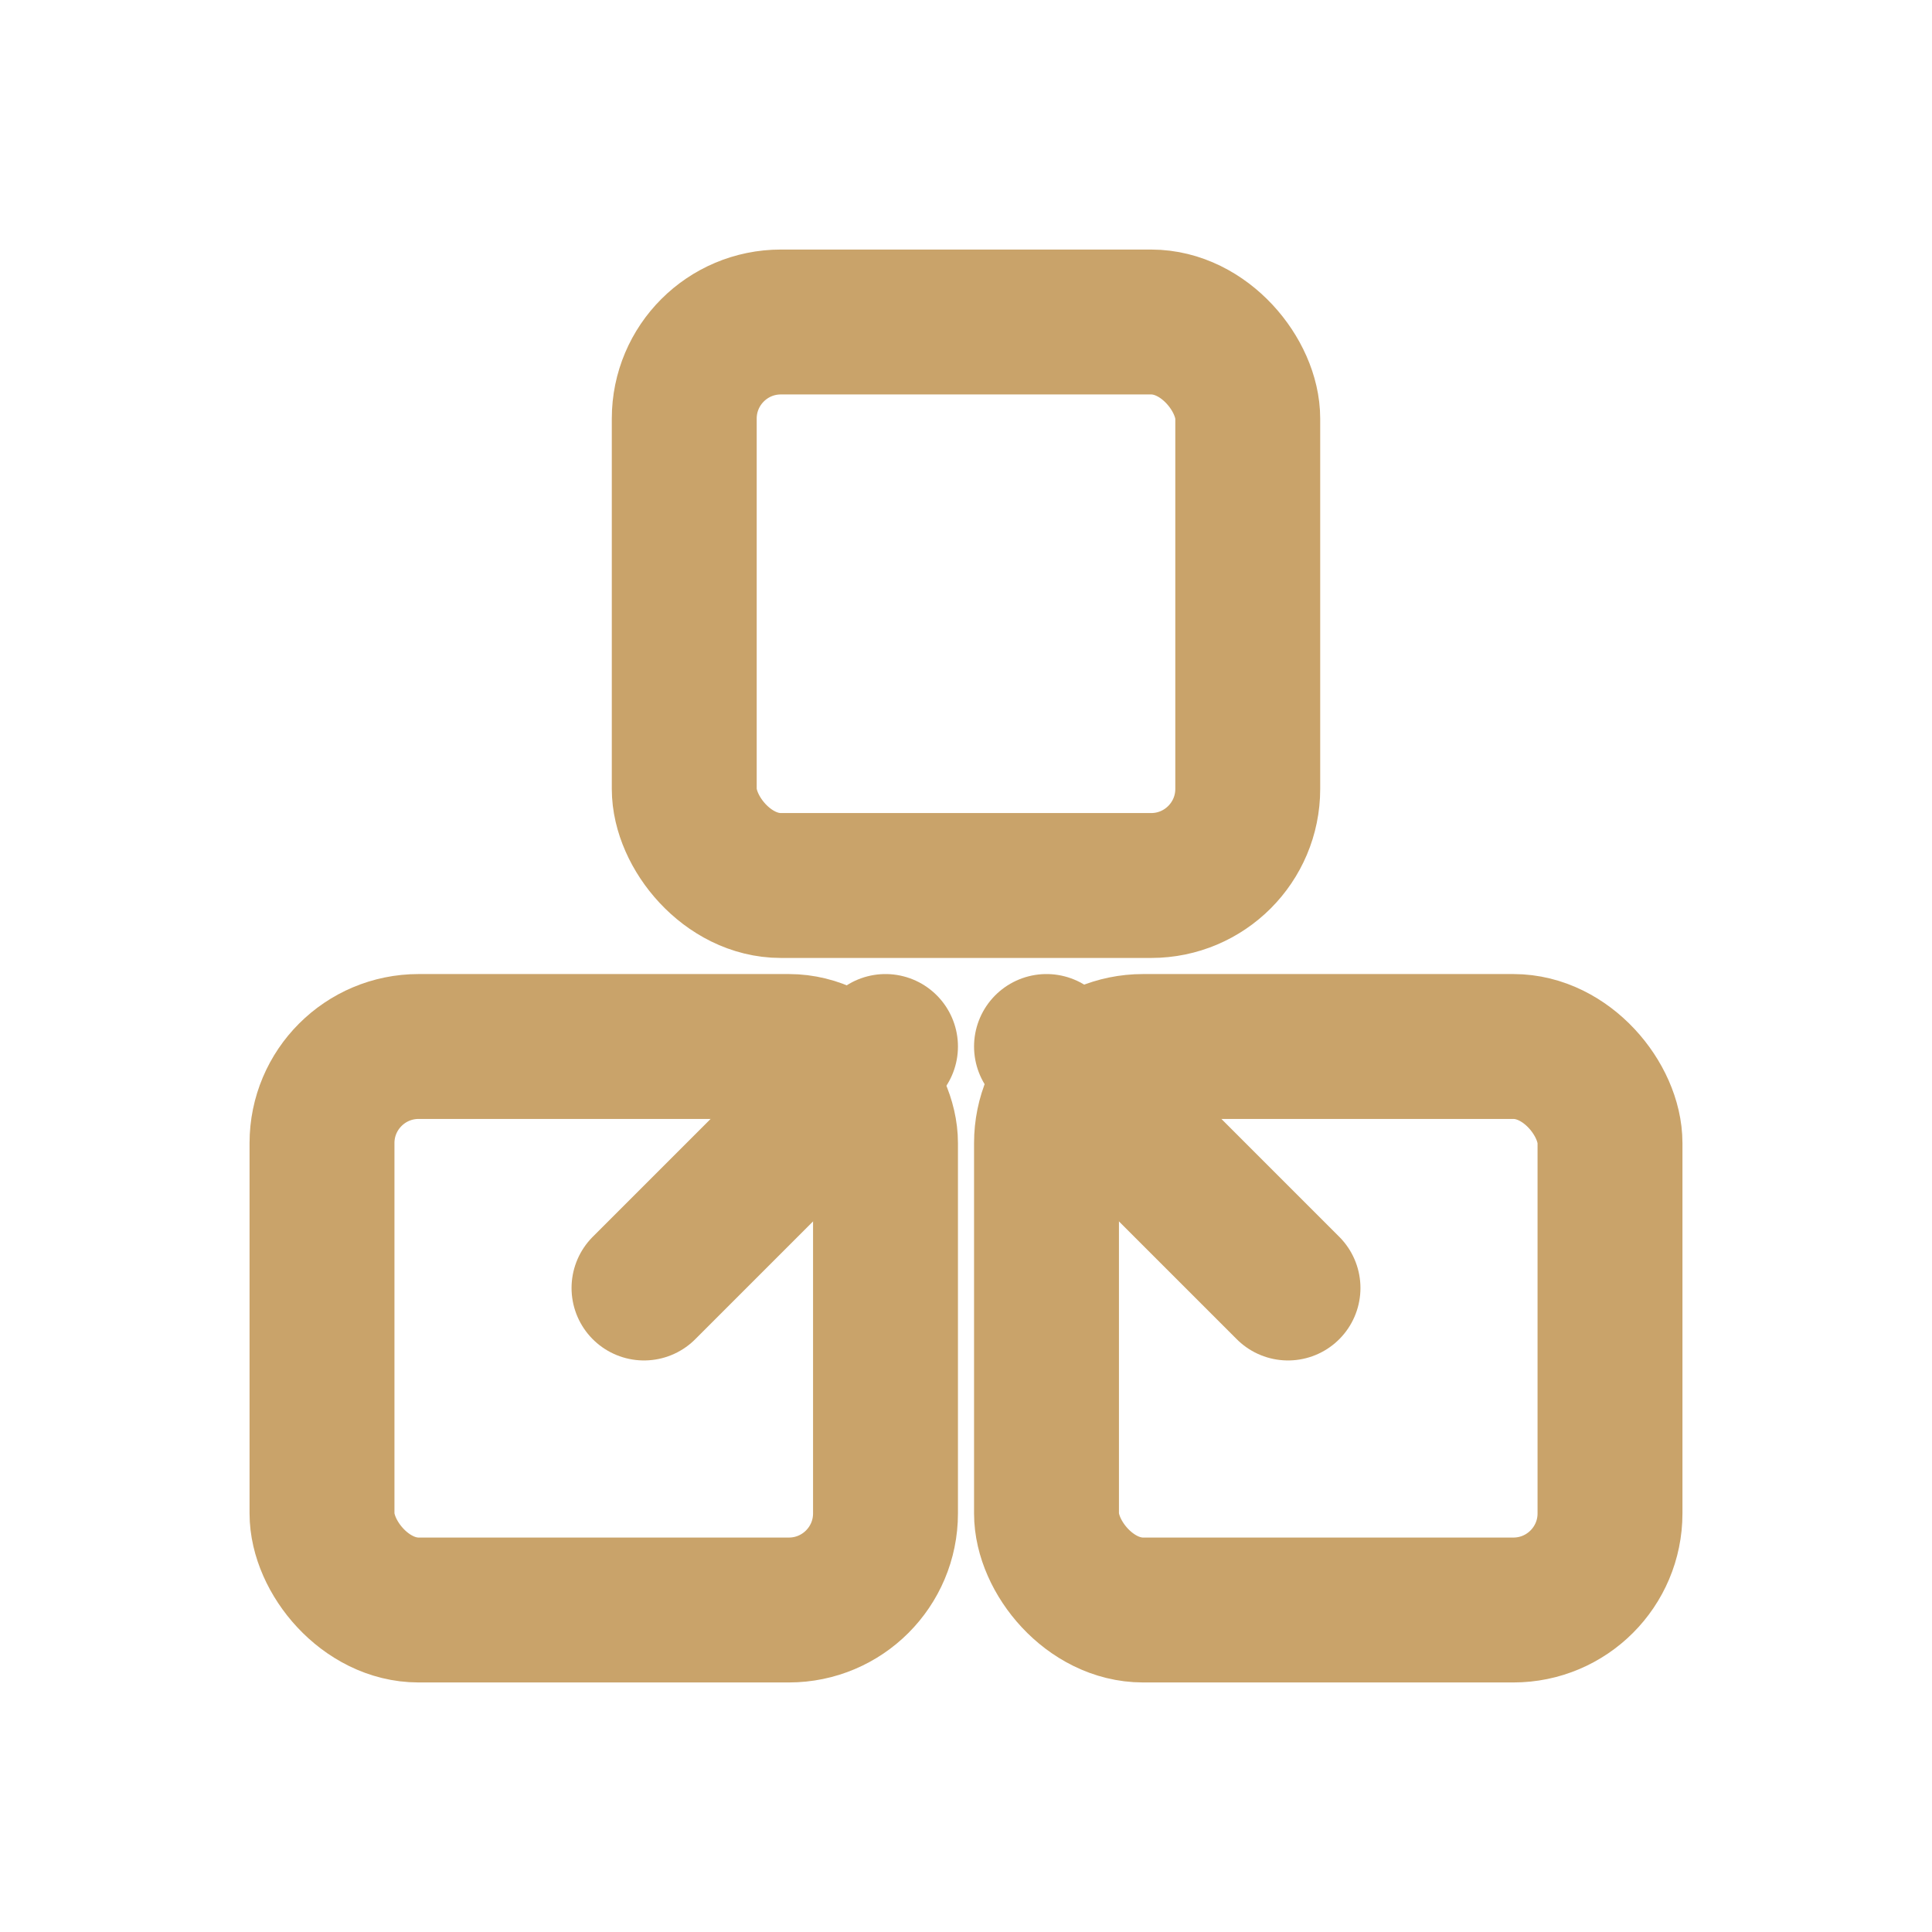
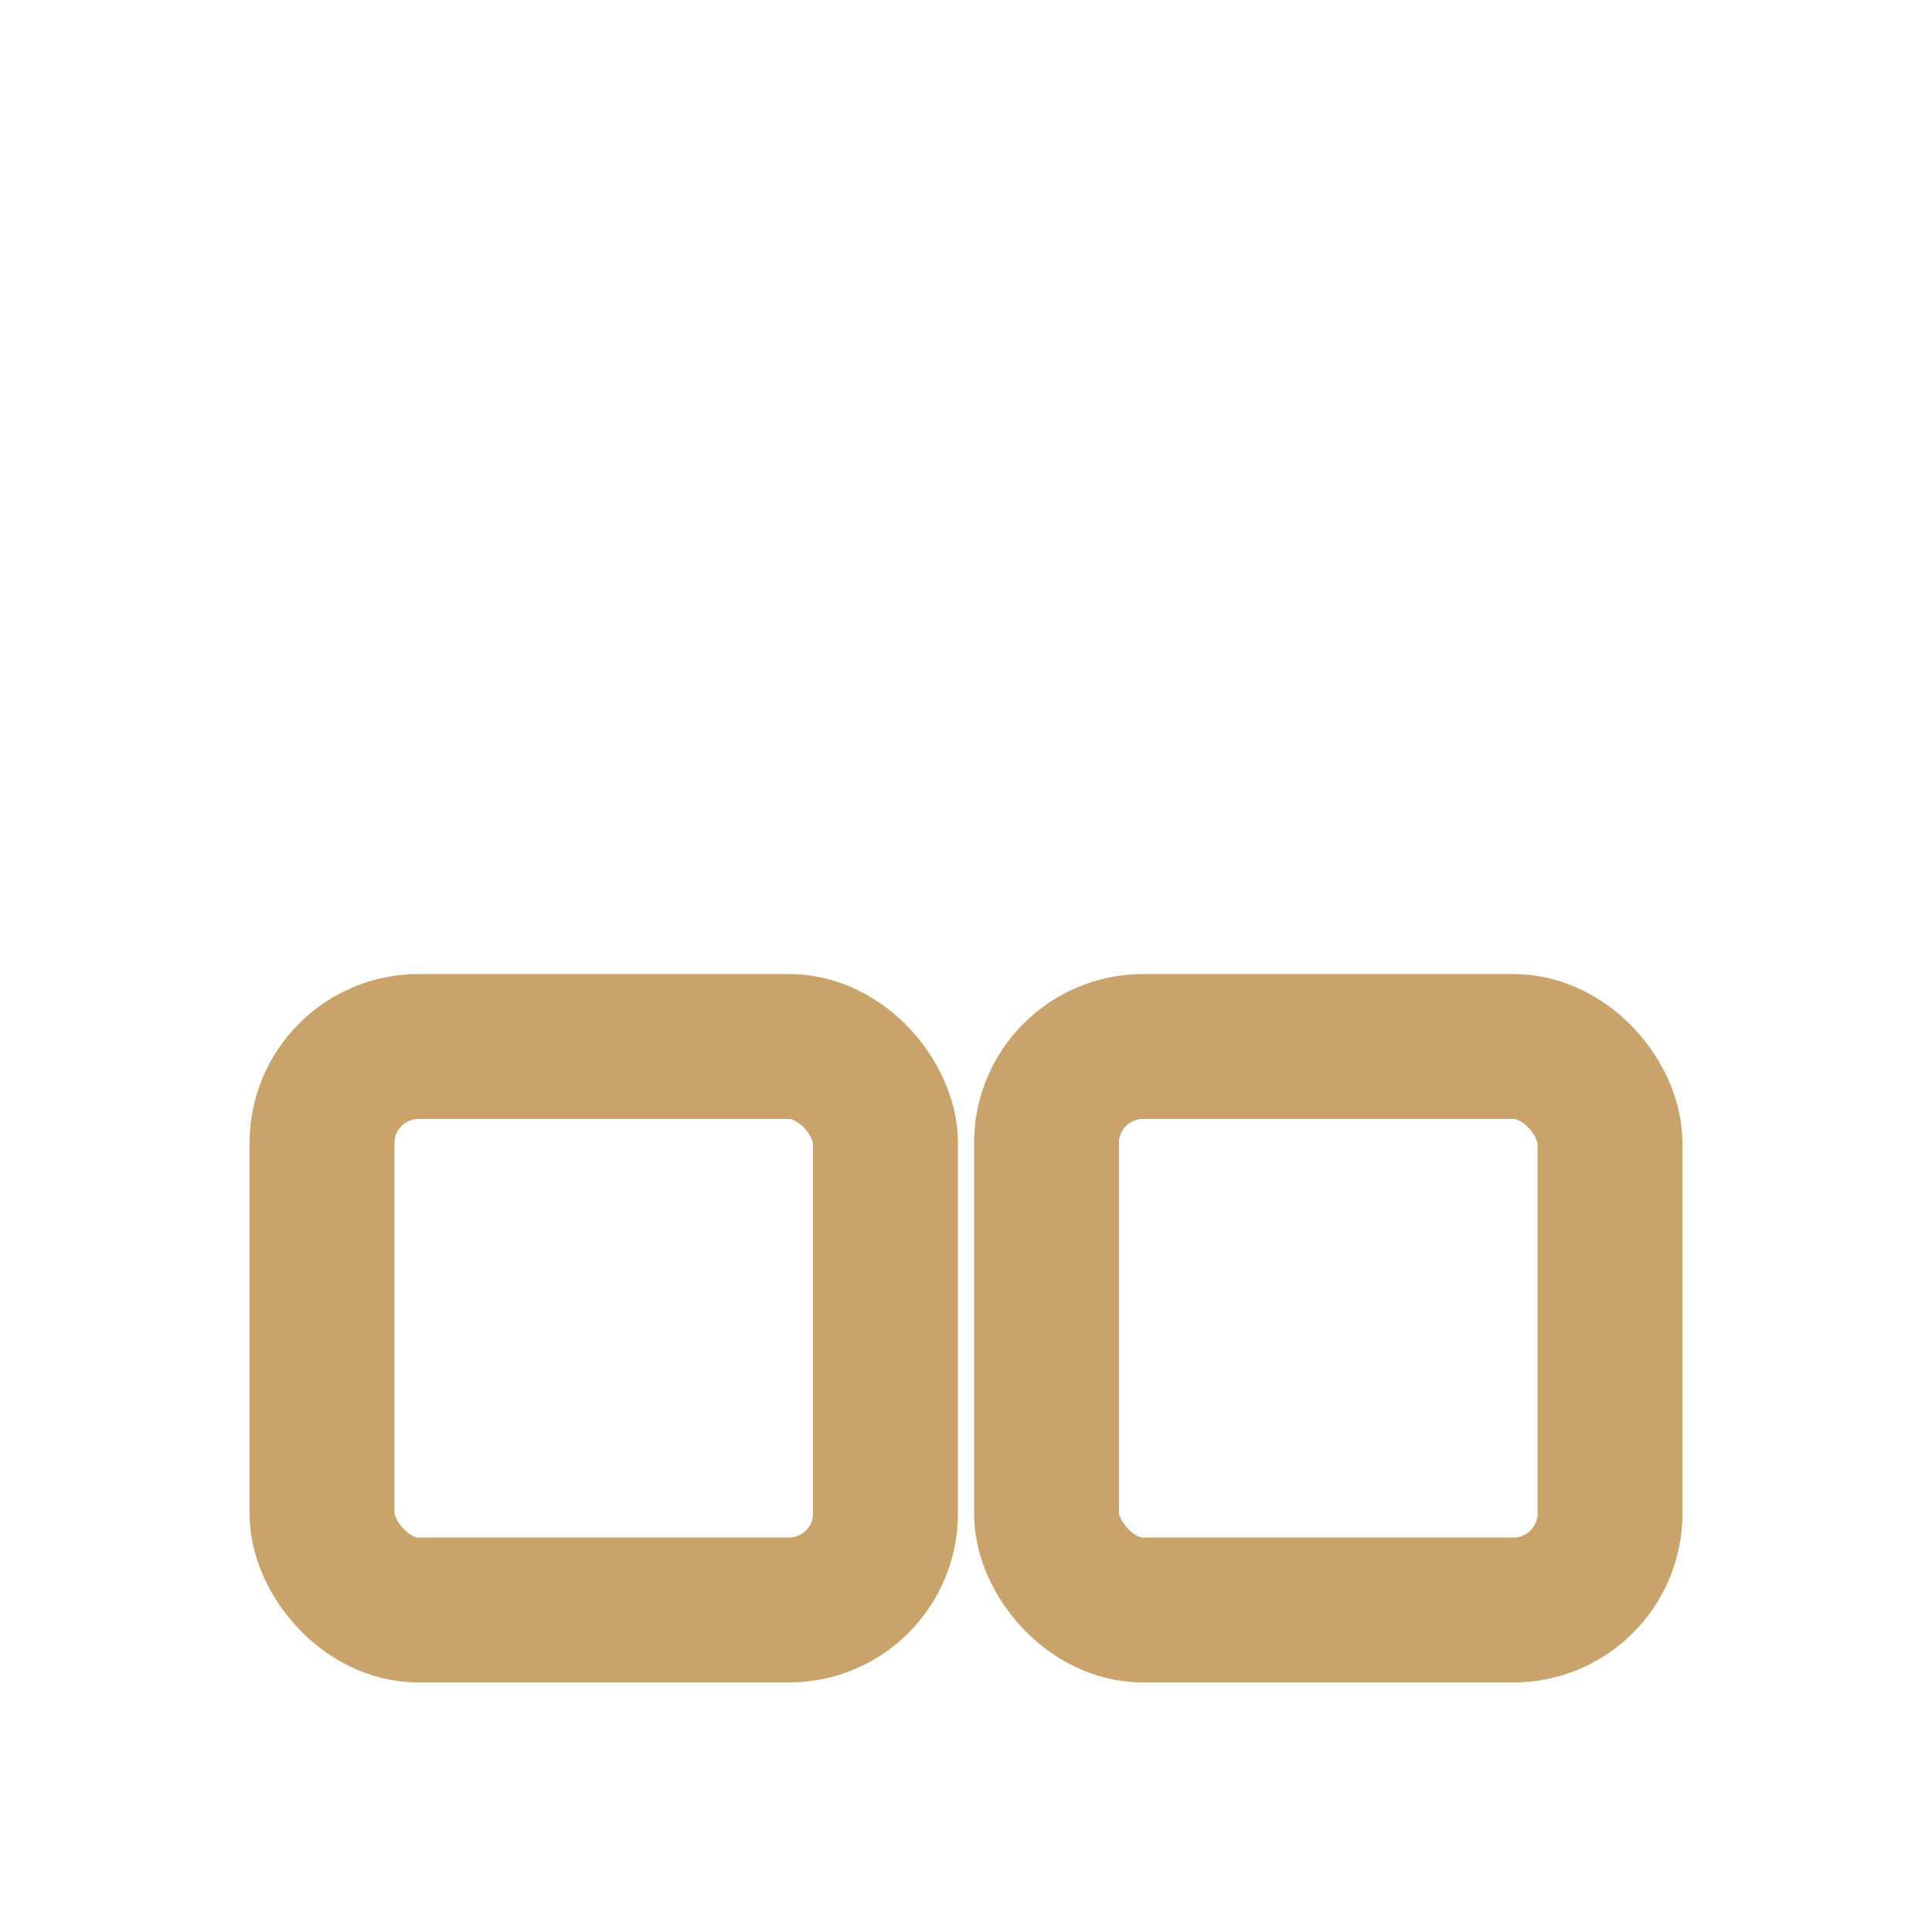
<svg xmlns="http://www.w3.org/2000/svg" width="24" height="24" viewBox="0 0 24 24" fill="none" stroke="#C9A36A" stroke-width="1.8" stroke-linecap="round" stroke-linejoin="round" role="img" aria-label="Entity Formation">
  <title>Entity Formation</title>
  <desc>Building blocks to symbolize new business setup.</desc>
  <rect x="4" y="13" width="7" height="7" rx="1.2" />
  <rect x="13" y="13" width="7" height="7" rx="1.2" />
-   <rect x="8.5" y="4" width="7" height="7" rx="1.2" />
-   <path d="M8 16l3-3" />
-   <path d="M16 16l-3-3" />
</svg>